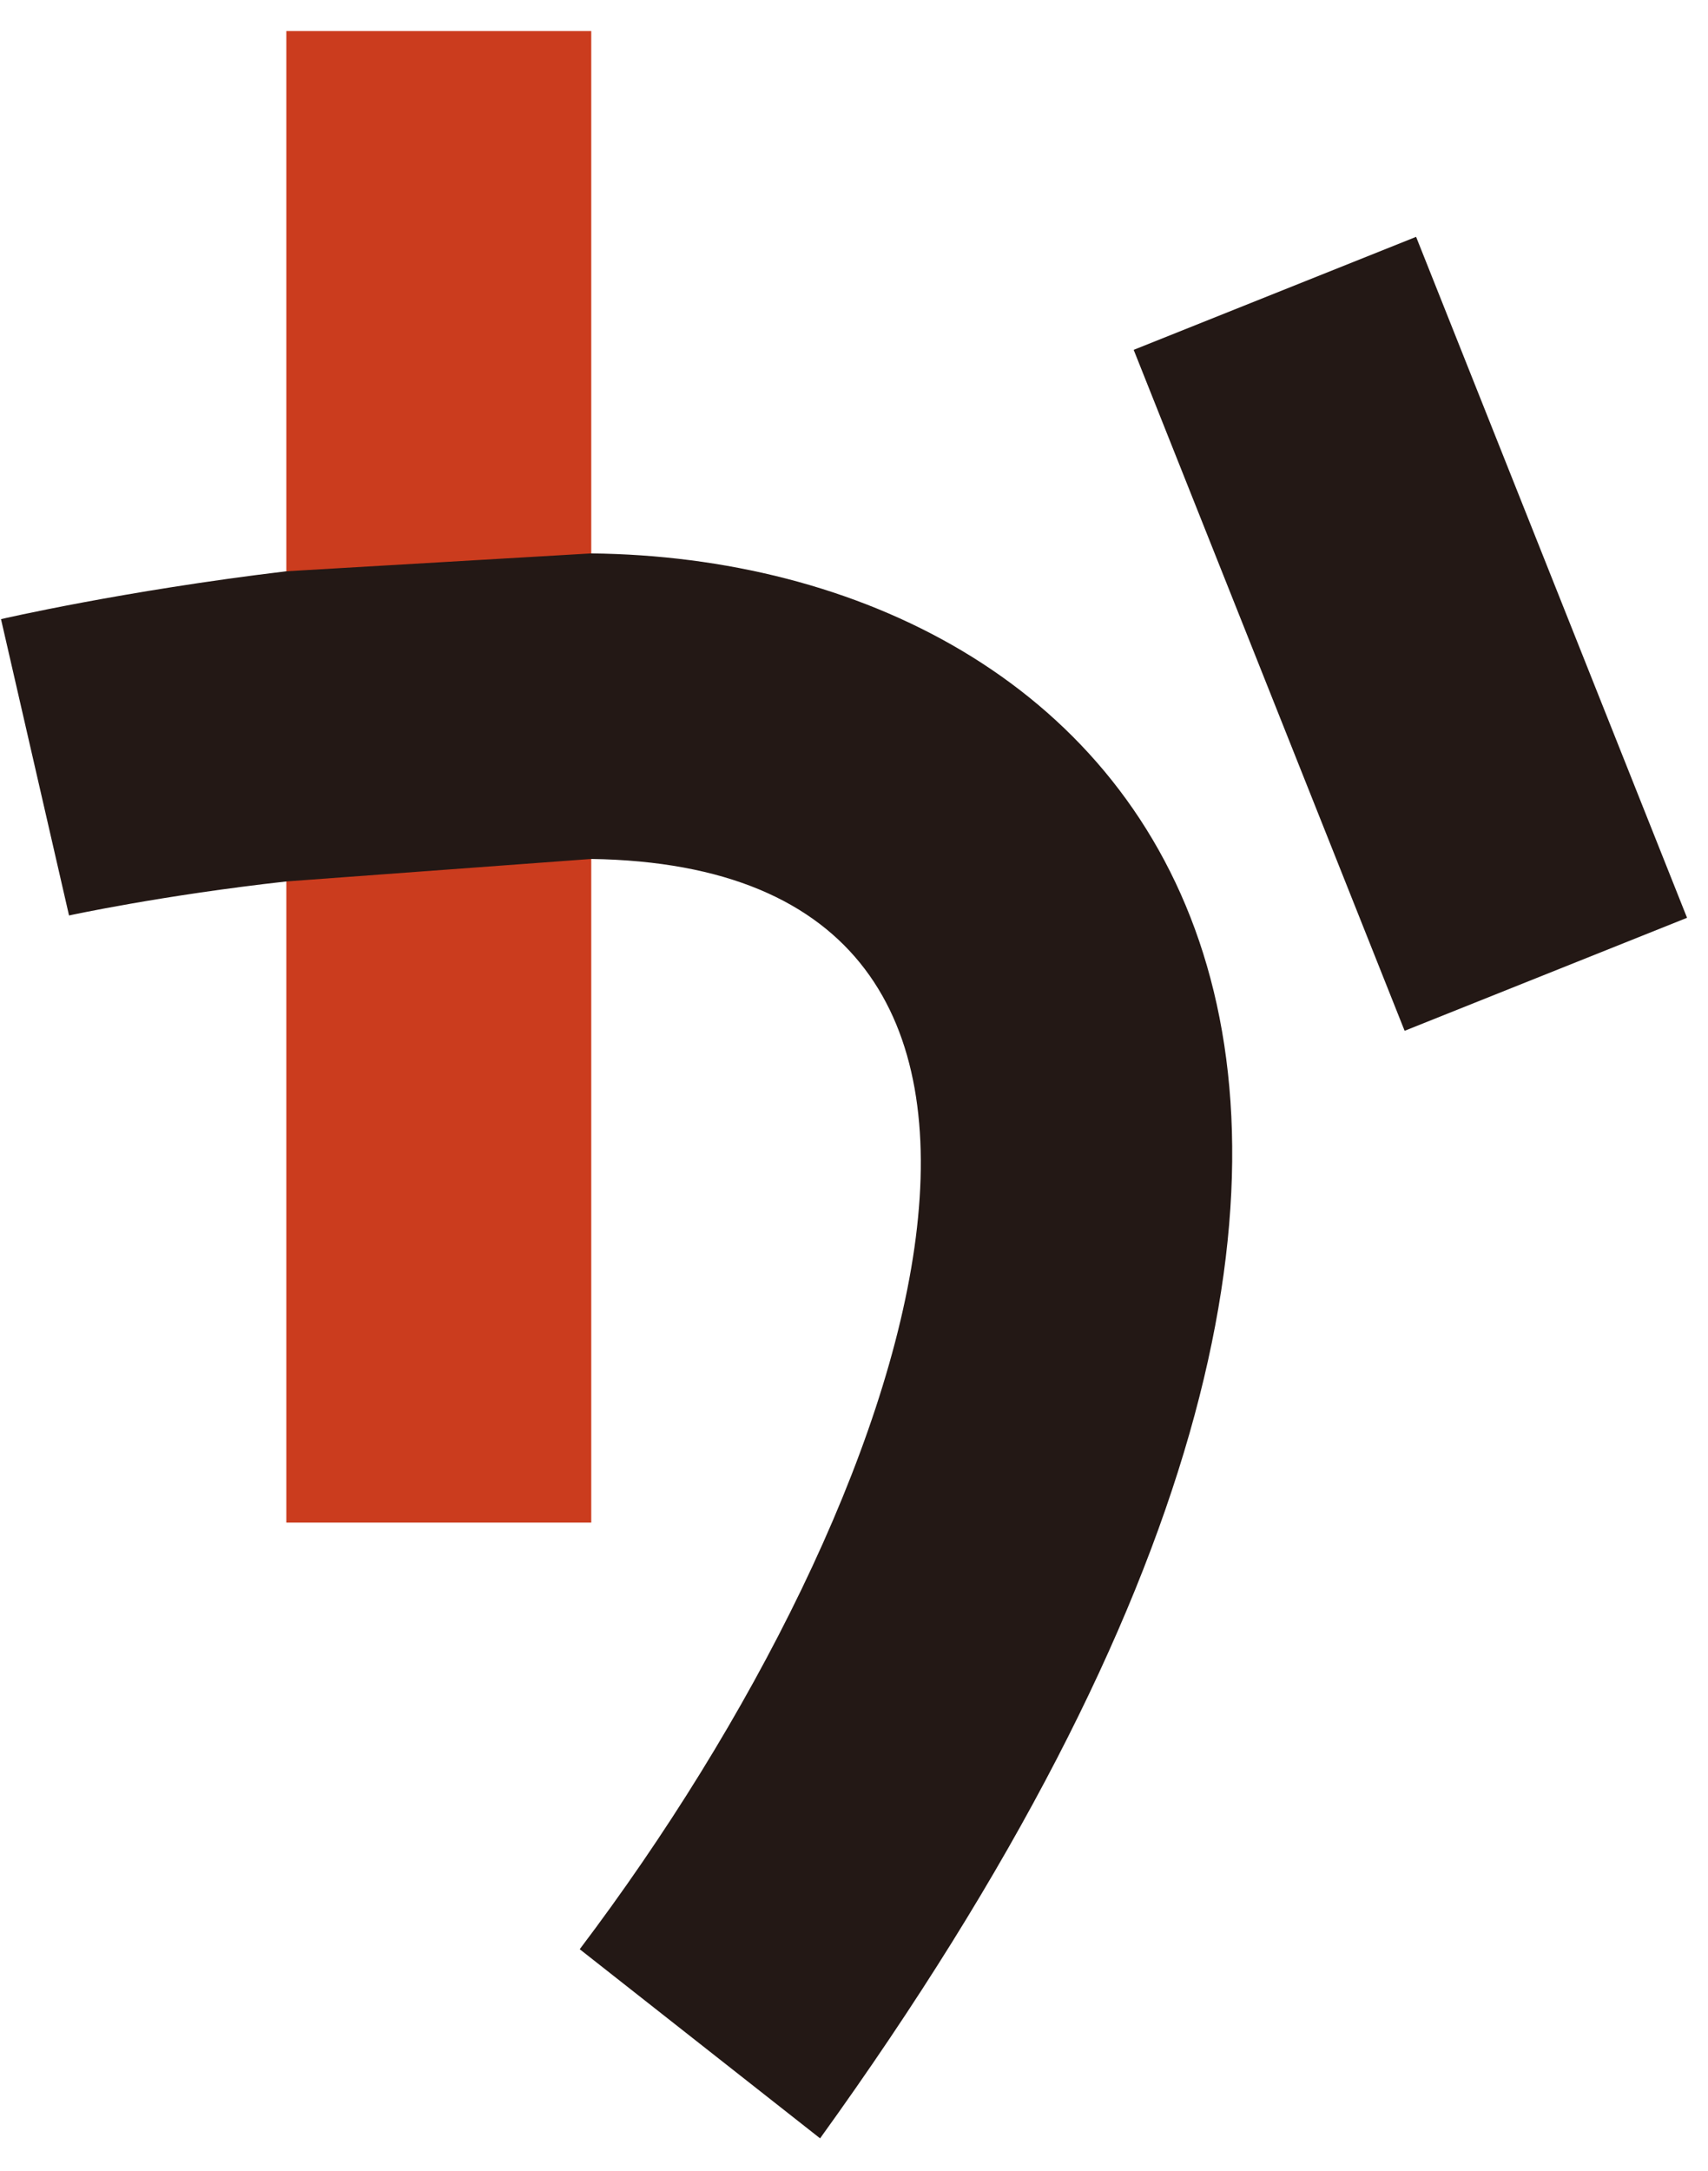
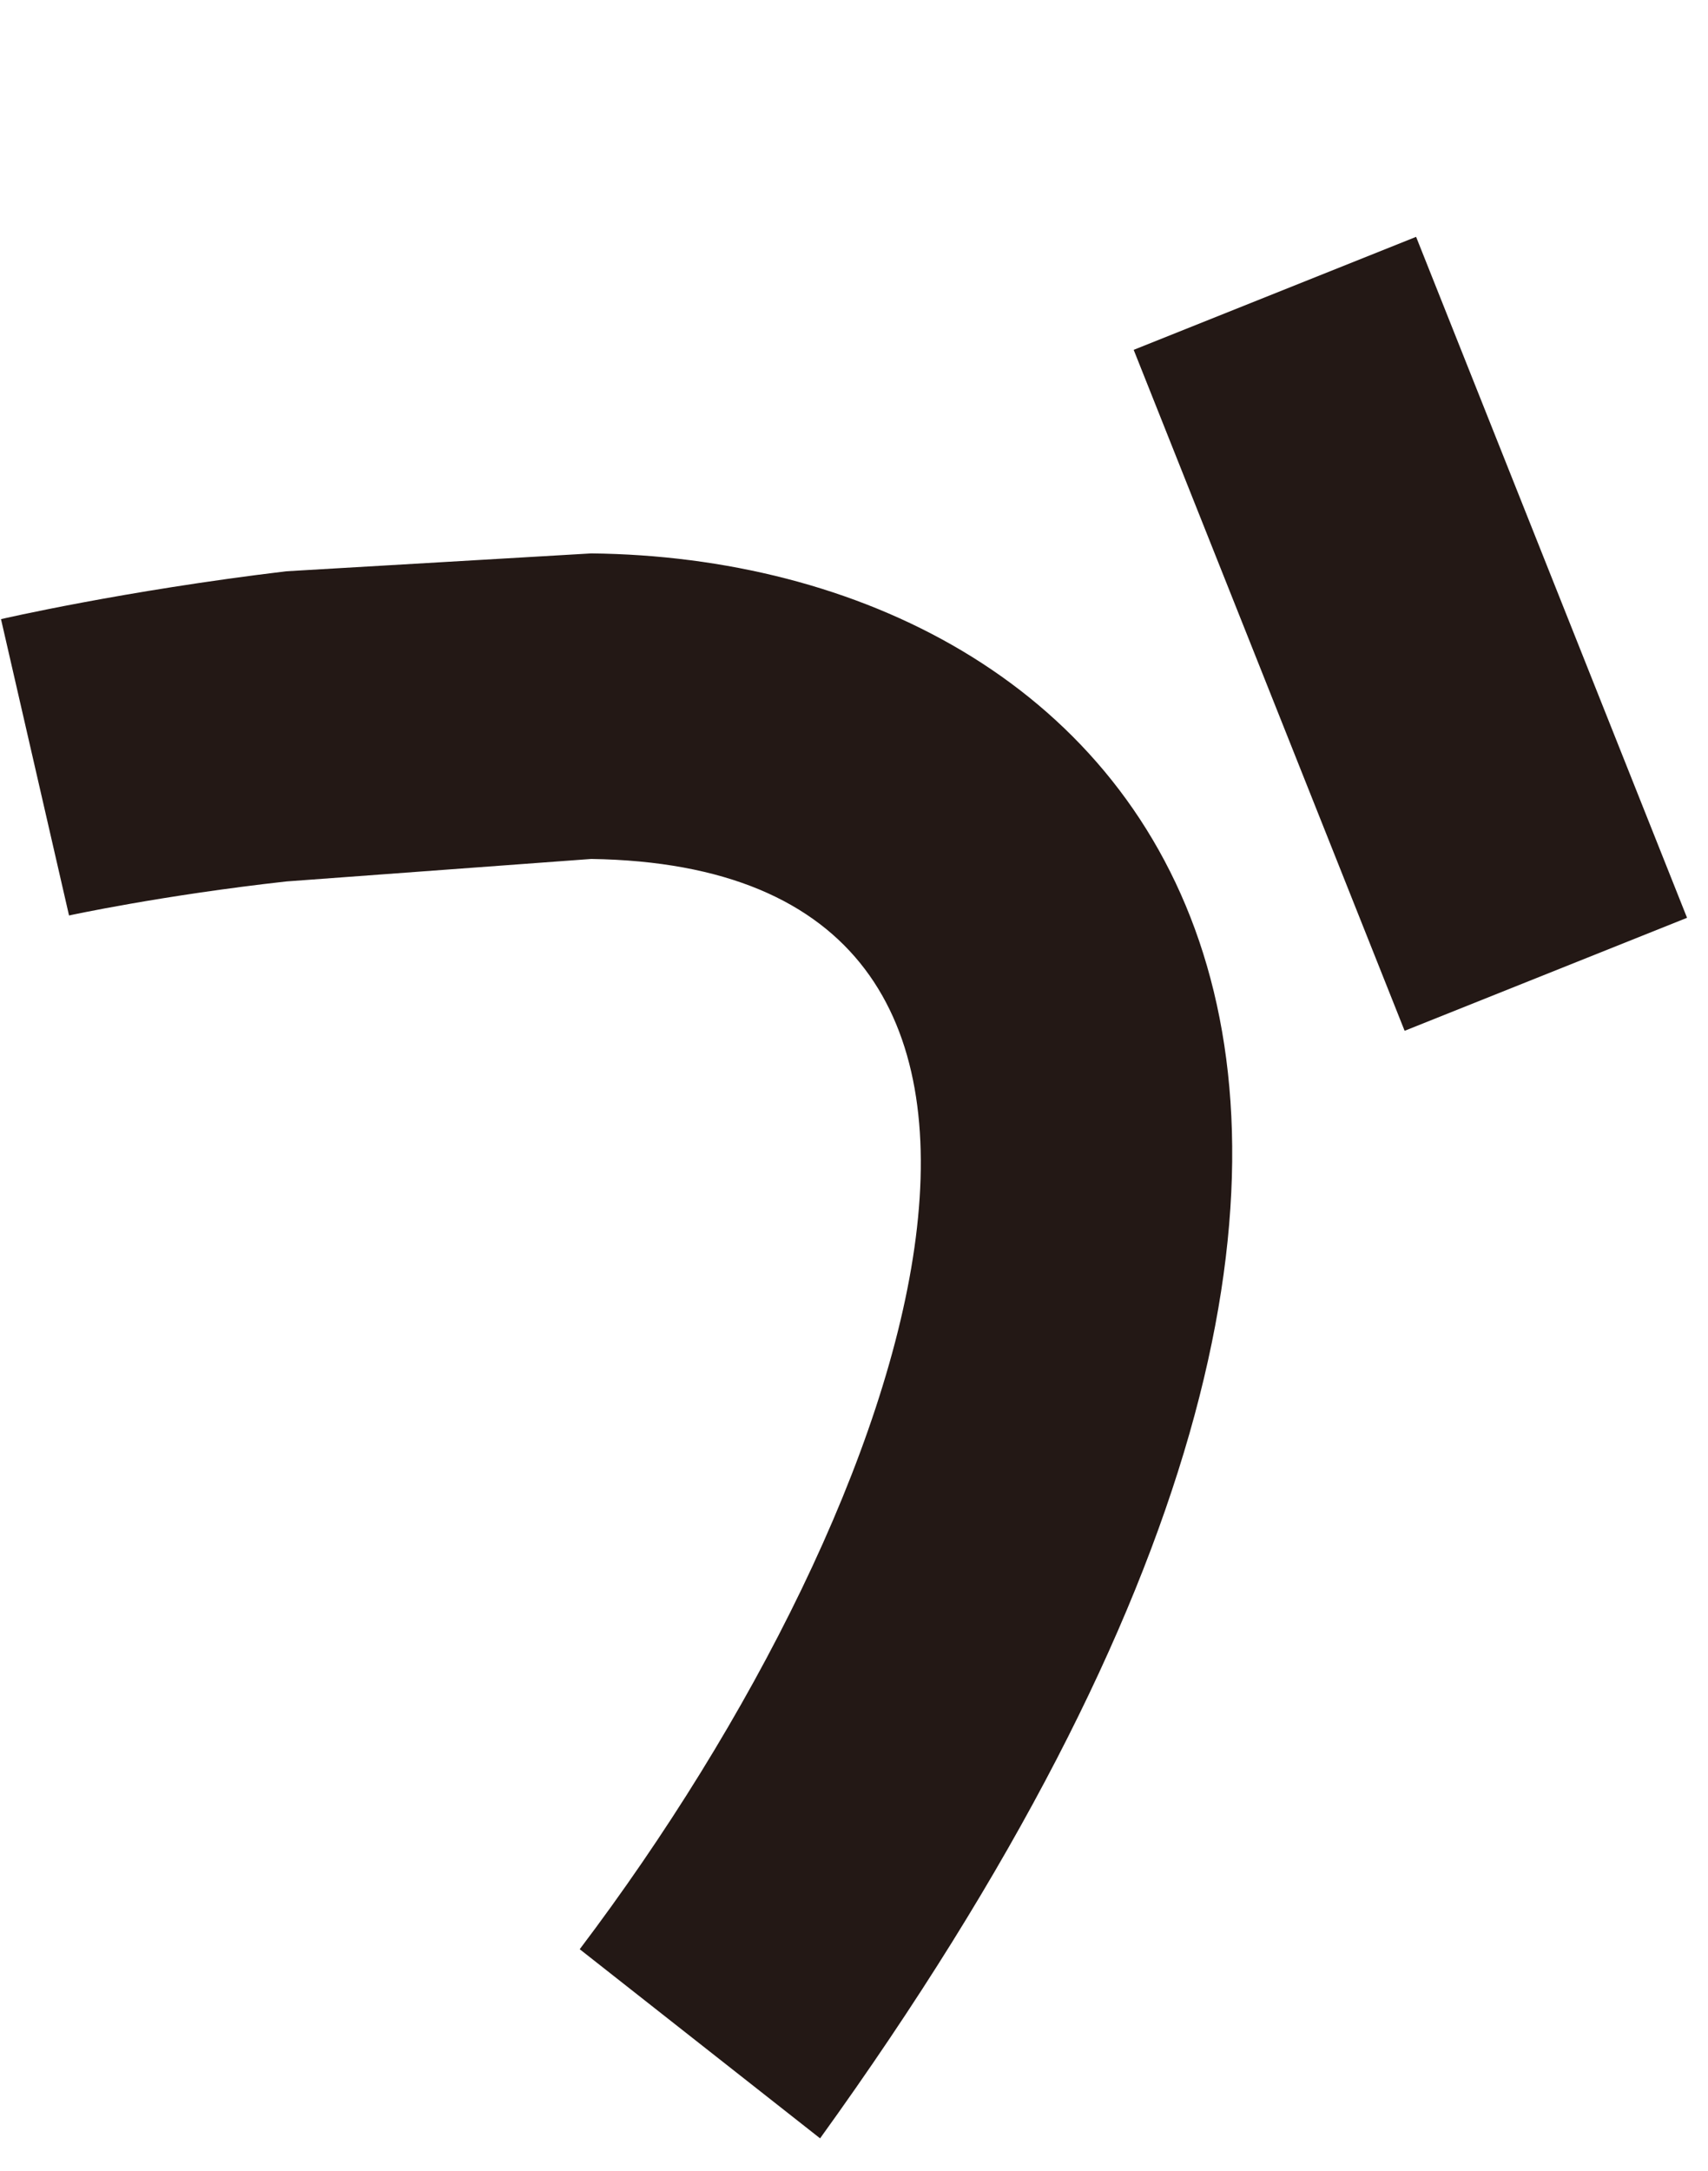
<svg xmlns="http://www.w3.org/2000/svg" width="48" height="61" viewBox="0 0 48 61" fill="none">
-   <path d="M16.616 42.781V24.135V15.549V0.873H8.047V16.052V24.767V42.781H16.616Z" fill="#CB3C1E" />
-   <path d="M31.86 9.83L39.797 6.655L47.411 25.787L39.474 28.962L31.86 9.83Z" fill="#231815" />
+   <path d="M31.86 9.83L39.797 6.655L47.411 25.787L39.474 28.962Z" fill="#231815" />
  <path d="M23.047 60.081C45.03 29.594 31.617 15.711 16.616 15.549L8.047 16.051C3.446 16.602 0.028 17.396 0.028 17.396L1.94 25.722C1.94 25.722 4.548 25.155 8.047 24.766L16.616 24.134C31.763 24.361 25.898 42.067 16.292 54.767L23.047 60.081Z" fill="#231815" />
</svg>